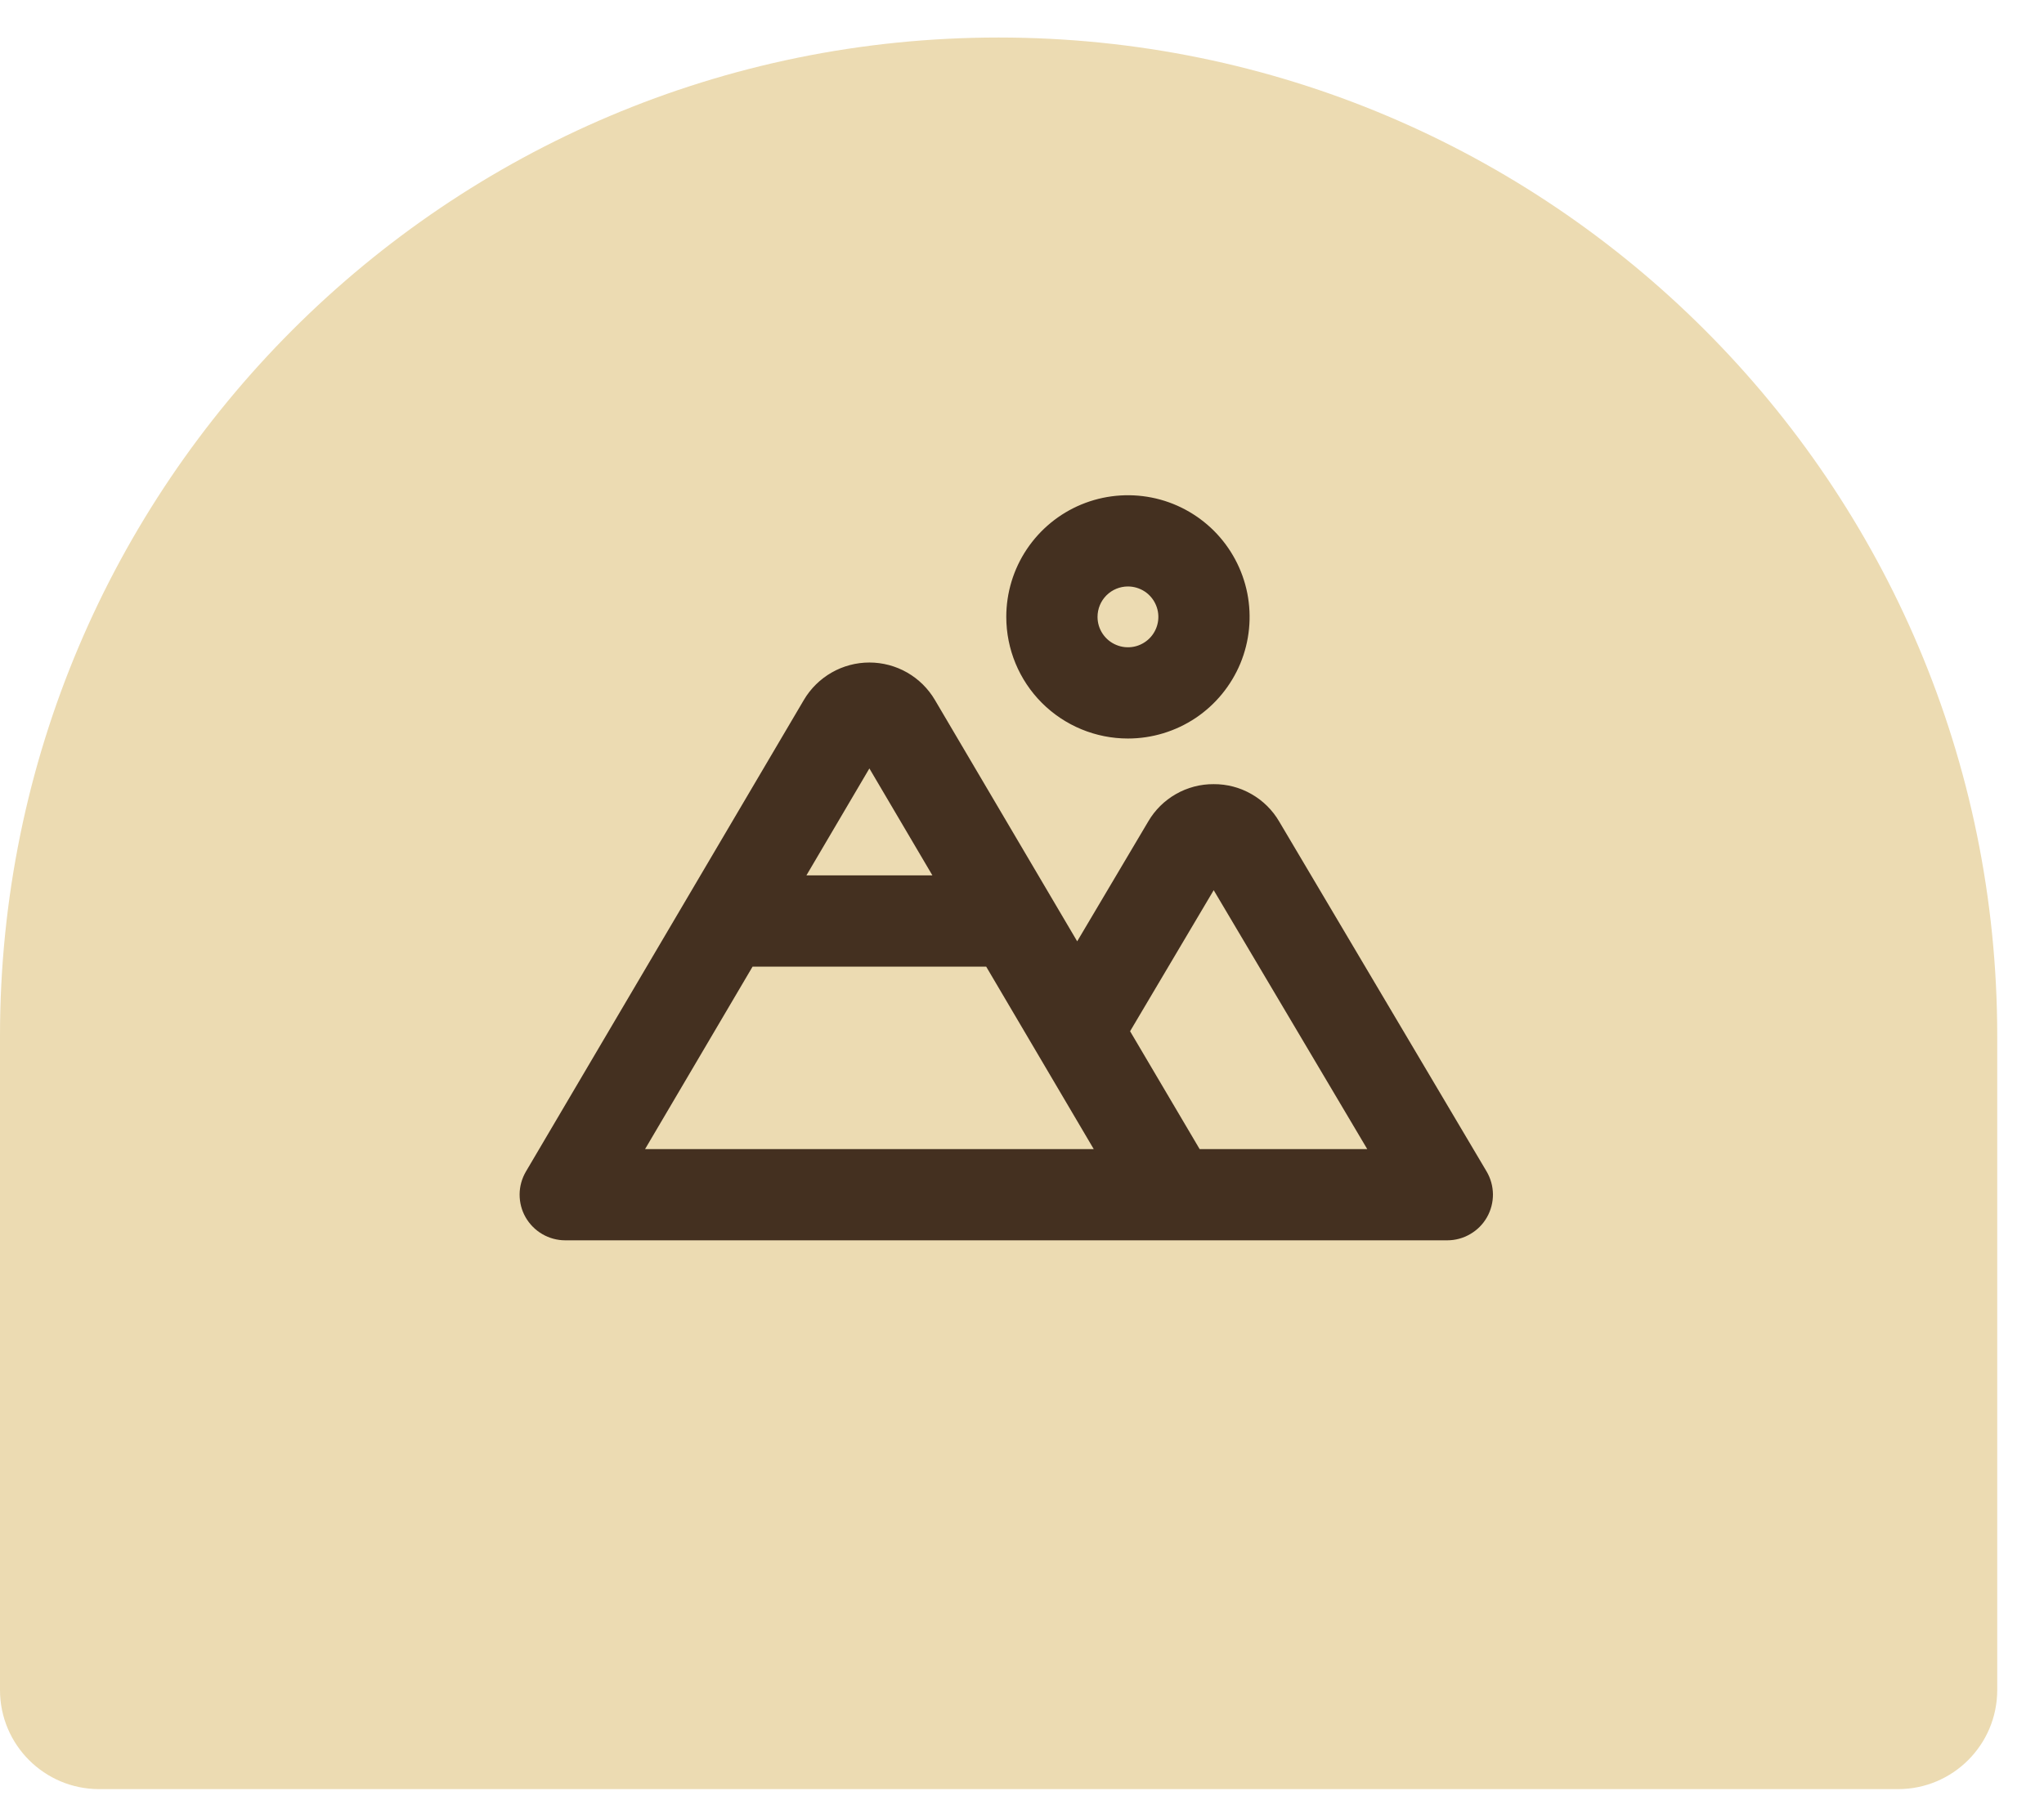
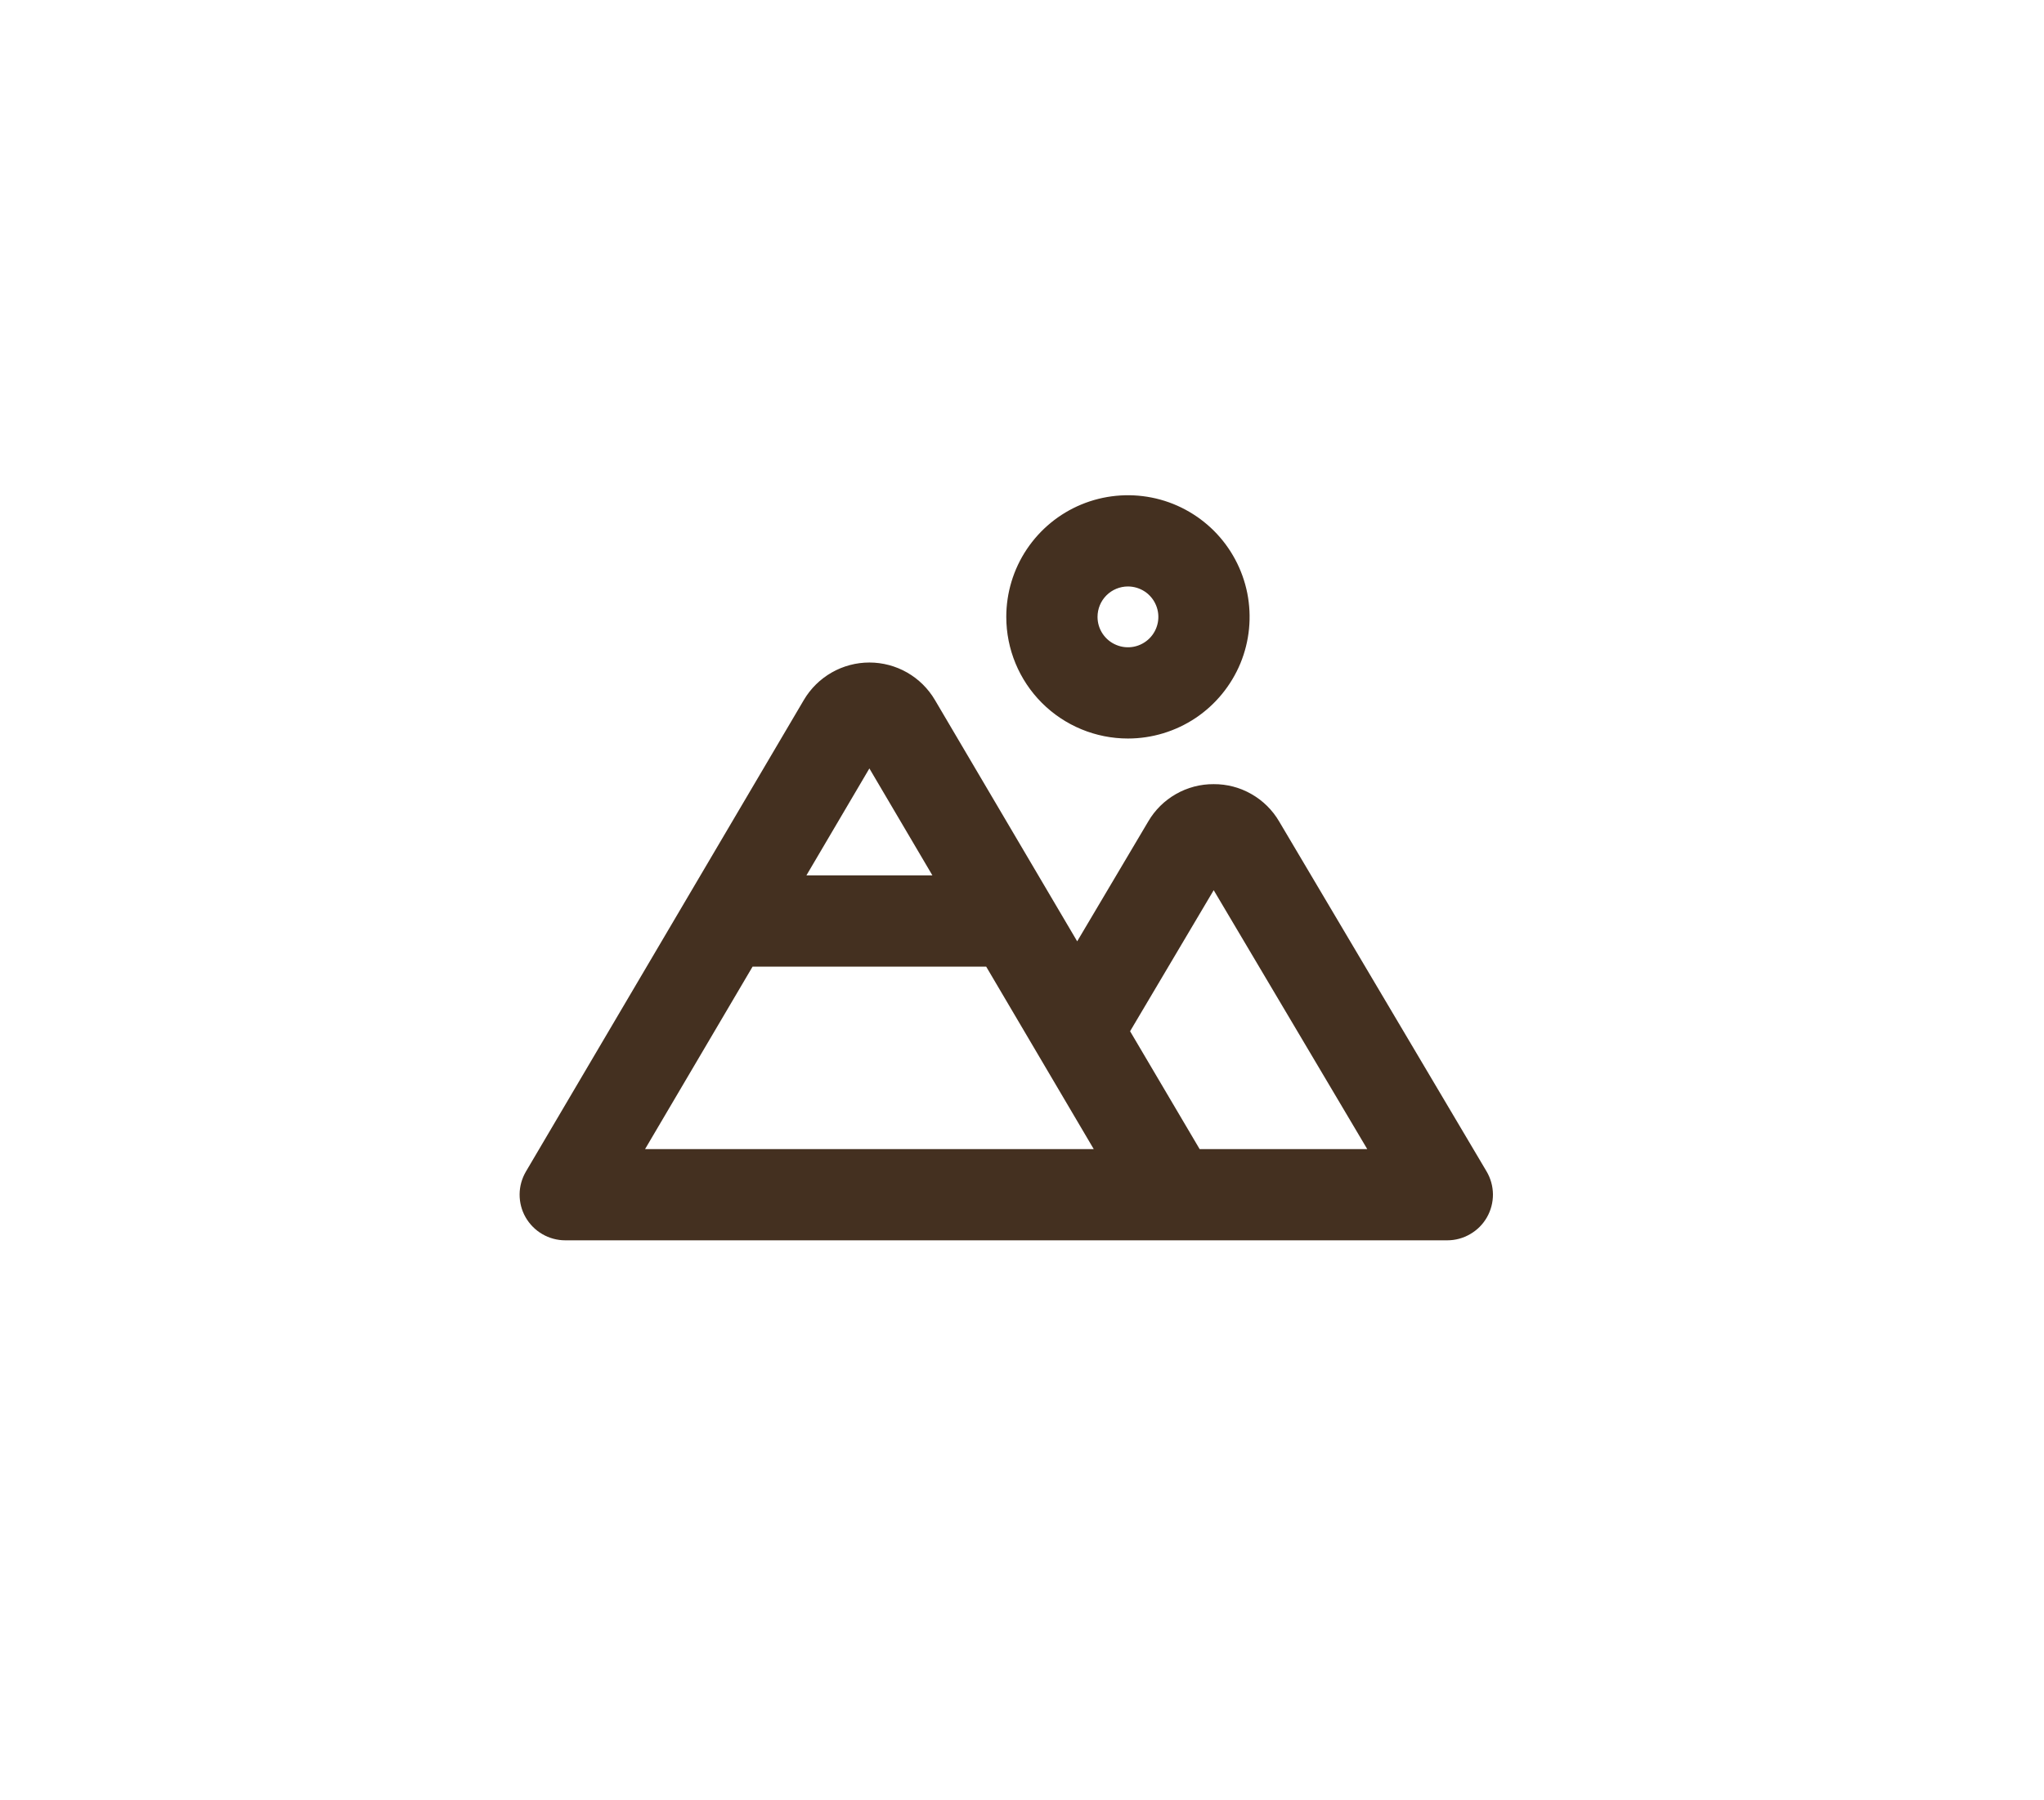
<svg xmlns="http://www.w3.org/2000/svg" width="42" height="37" viewBox="0 0 42 37" fill="none">
-   <path d="M0 21.29C0 9.957 9.187 0.771 20.519 0.771C31.852 0.771 41.039 9.957 41.039 21.29V34.733C41.039 35.858 40.126 36.77 39.001 36.77H2.038C0.912 36.77 0 35.858 0 34.733V21.29Z" fill="#ECDBB2" />
  <g clip-path="url(#clip0_85_300)">
    <path d="M23.177 15.178C23.671 15.178 24.155 15.031 24.566 14.757C24.977 14.482 25.297 14.091 25.487 13.635C25.676 13.178 25.725 12.675 25.629 12.19C25.532 11.705 25.294 11.26 24.945 10.91C24.595 10.561 24.15 10.322 23.665 10.226C23.18 10.13 22.677 10.179 22.22 10.368C21.763 10.557 21.373 10.878 21.098 11.289C20.823 11.7 20.677 12.184 20.677 12.678C20.677 13.341 20.94 13.977 21.409 14.446C21.878 14.915 22.514 15.178 23.177 15.178ZM23.177 12.053C23.3 12.053 23.421 12.09 23.524 12.158C23.627 12.227 23.707 12.325 23.754 12.439C23.802 12.553 23.814 12.679 23.79 12.8C23.766 12.921 23.706 13.033 23.619 13.12C23.531 13.207 23.42 13.267 23.299 13.291C23.178 13.315 23.052 13.303 22.938 13.255C22.823 13.208 22.726 13.128 22.657 13.025C22.588 12.922 22.552 12.802 22.552 12.678C22.552 12.512 22.618 12.353 22.735 12.236C22.852 12.119 23.011 12.053 23.177 12.053ZM30.546 24.075L26.283 16.881C26.146 16.647 25.949 16.453 25.713 16.319C25.477 16.184 25.21 16.114 24.939 16.116C24.667 16.114 24.4 16.184 24.164 16.319C23.928 16.453 23.732 16.647 23.595 16.881L22.134 19.346L19.21 14.385C19.072 14.151 18.876 13.957 18.64 13.822C18.404 13.687 18.136 13.616 17.864 13.616C17.593 13.616 17.325 13.687 17.089 13.822C16.853 13.957 16.656 14.151 16.518 14.385L10.807 24.077C10.723 24.22 10.678 24.382 10.677 24.547C10.676 24.712 10.718 24.875 10.8 25.018C10.883 25.162 11.001 25.281 11.144 25.364C11.287 25.447 11.449 25.491 11.614 25.491H29.739C29.905 25.491 30.067 25.447 30.21 25.363C30.354 25.28 30.472 25.161 30.554 25.017C30.636 24.873 30.678 24.71 30.677 24.545C30.675 24.379 30.63 24.217 30.546 24.075ZM17.864 15.793L19.159 17.991H16.57L17.864 15.793ZM13.255 23.616L15.464 19.866H20.264L22.474 23.616H13.255ZM24.65 23.616L23.221 21.194L24.939 18.295L28.094 23.616H24.65Z" fill="#443020" />
  </g>
  <defs>
    <clipPath id="clip0_85_300">
      <rect width="20" height="20" fill="white" transform="translate(10.677 8.928)" />
    </clipPath>
  </defs>
</svg>